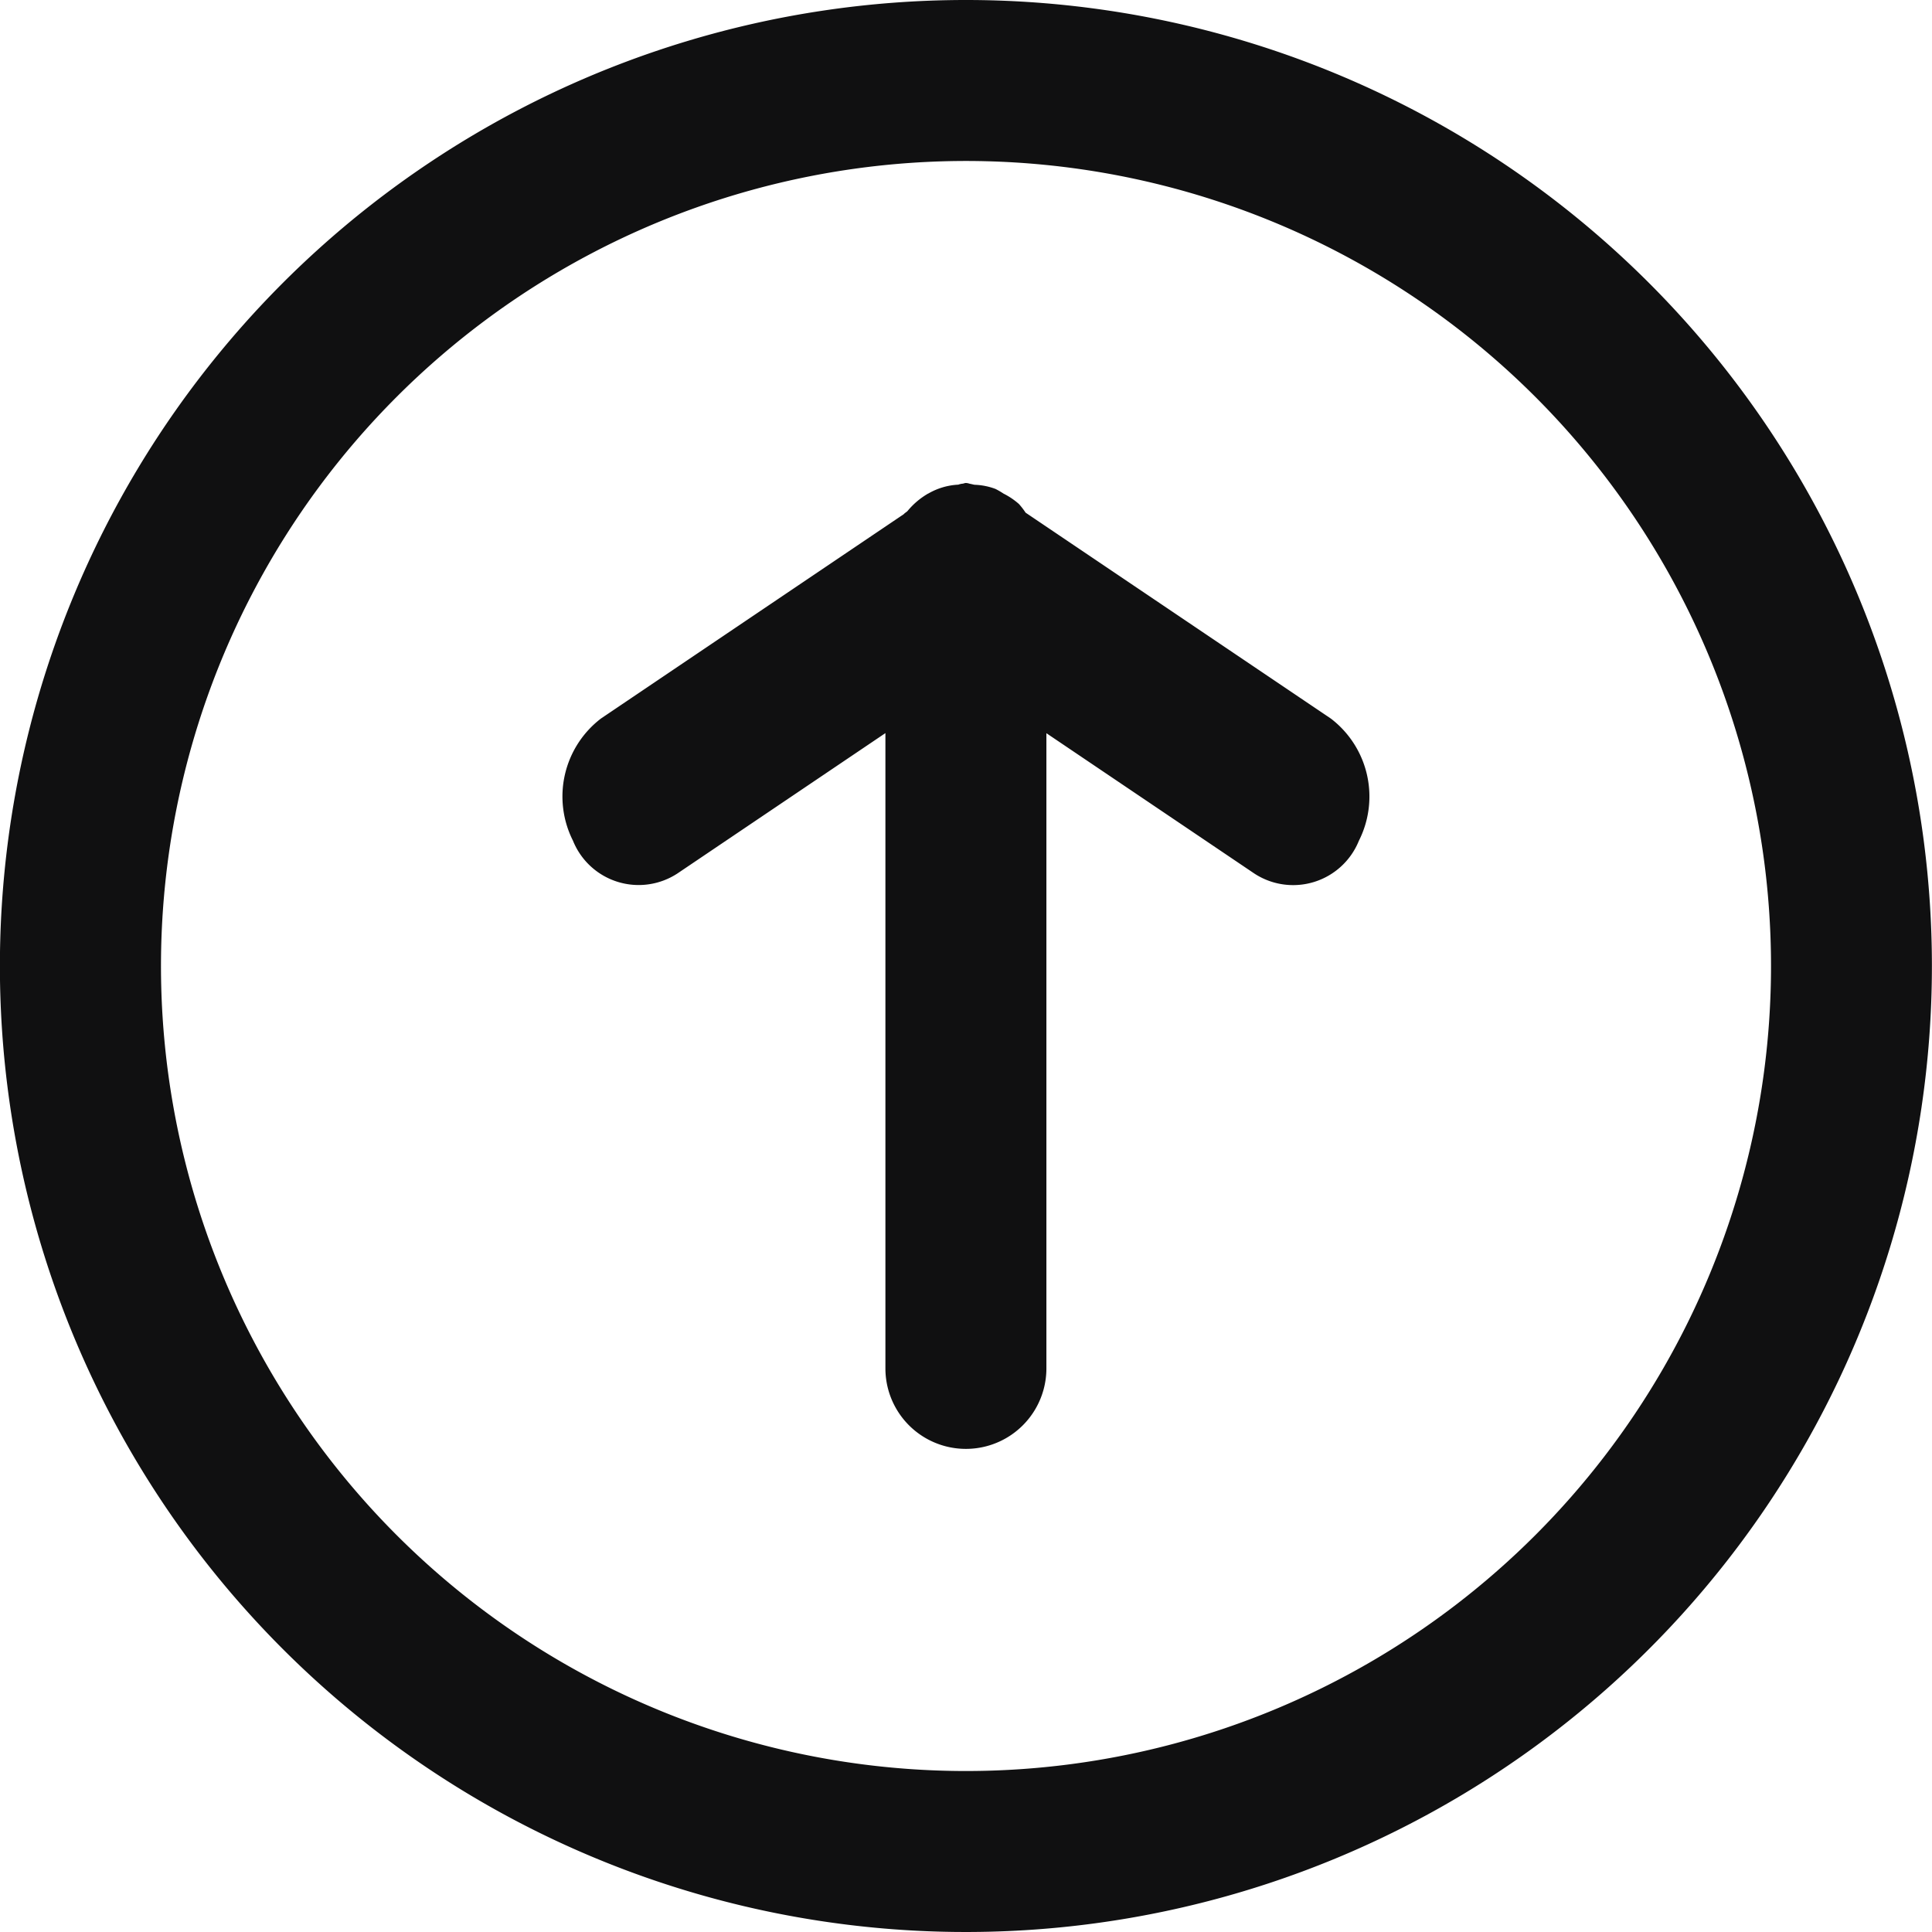
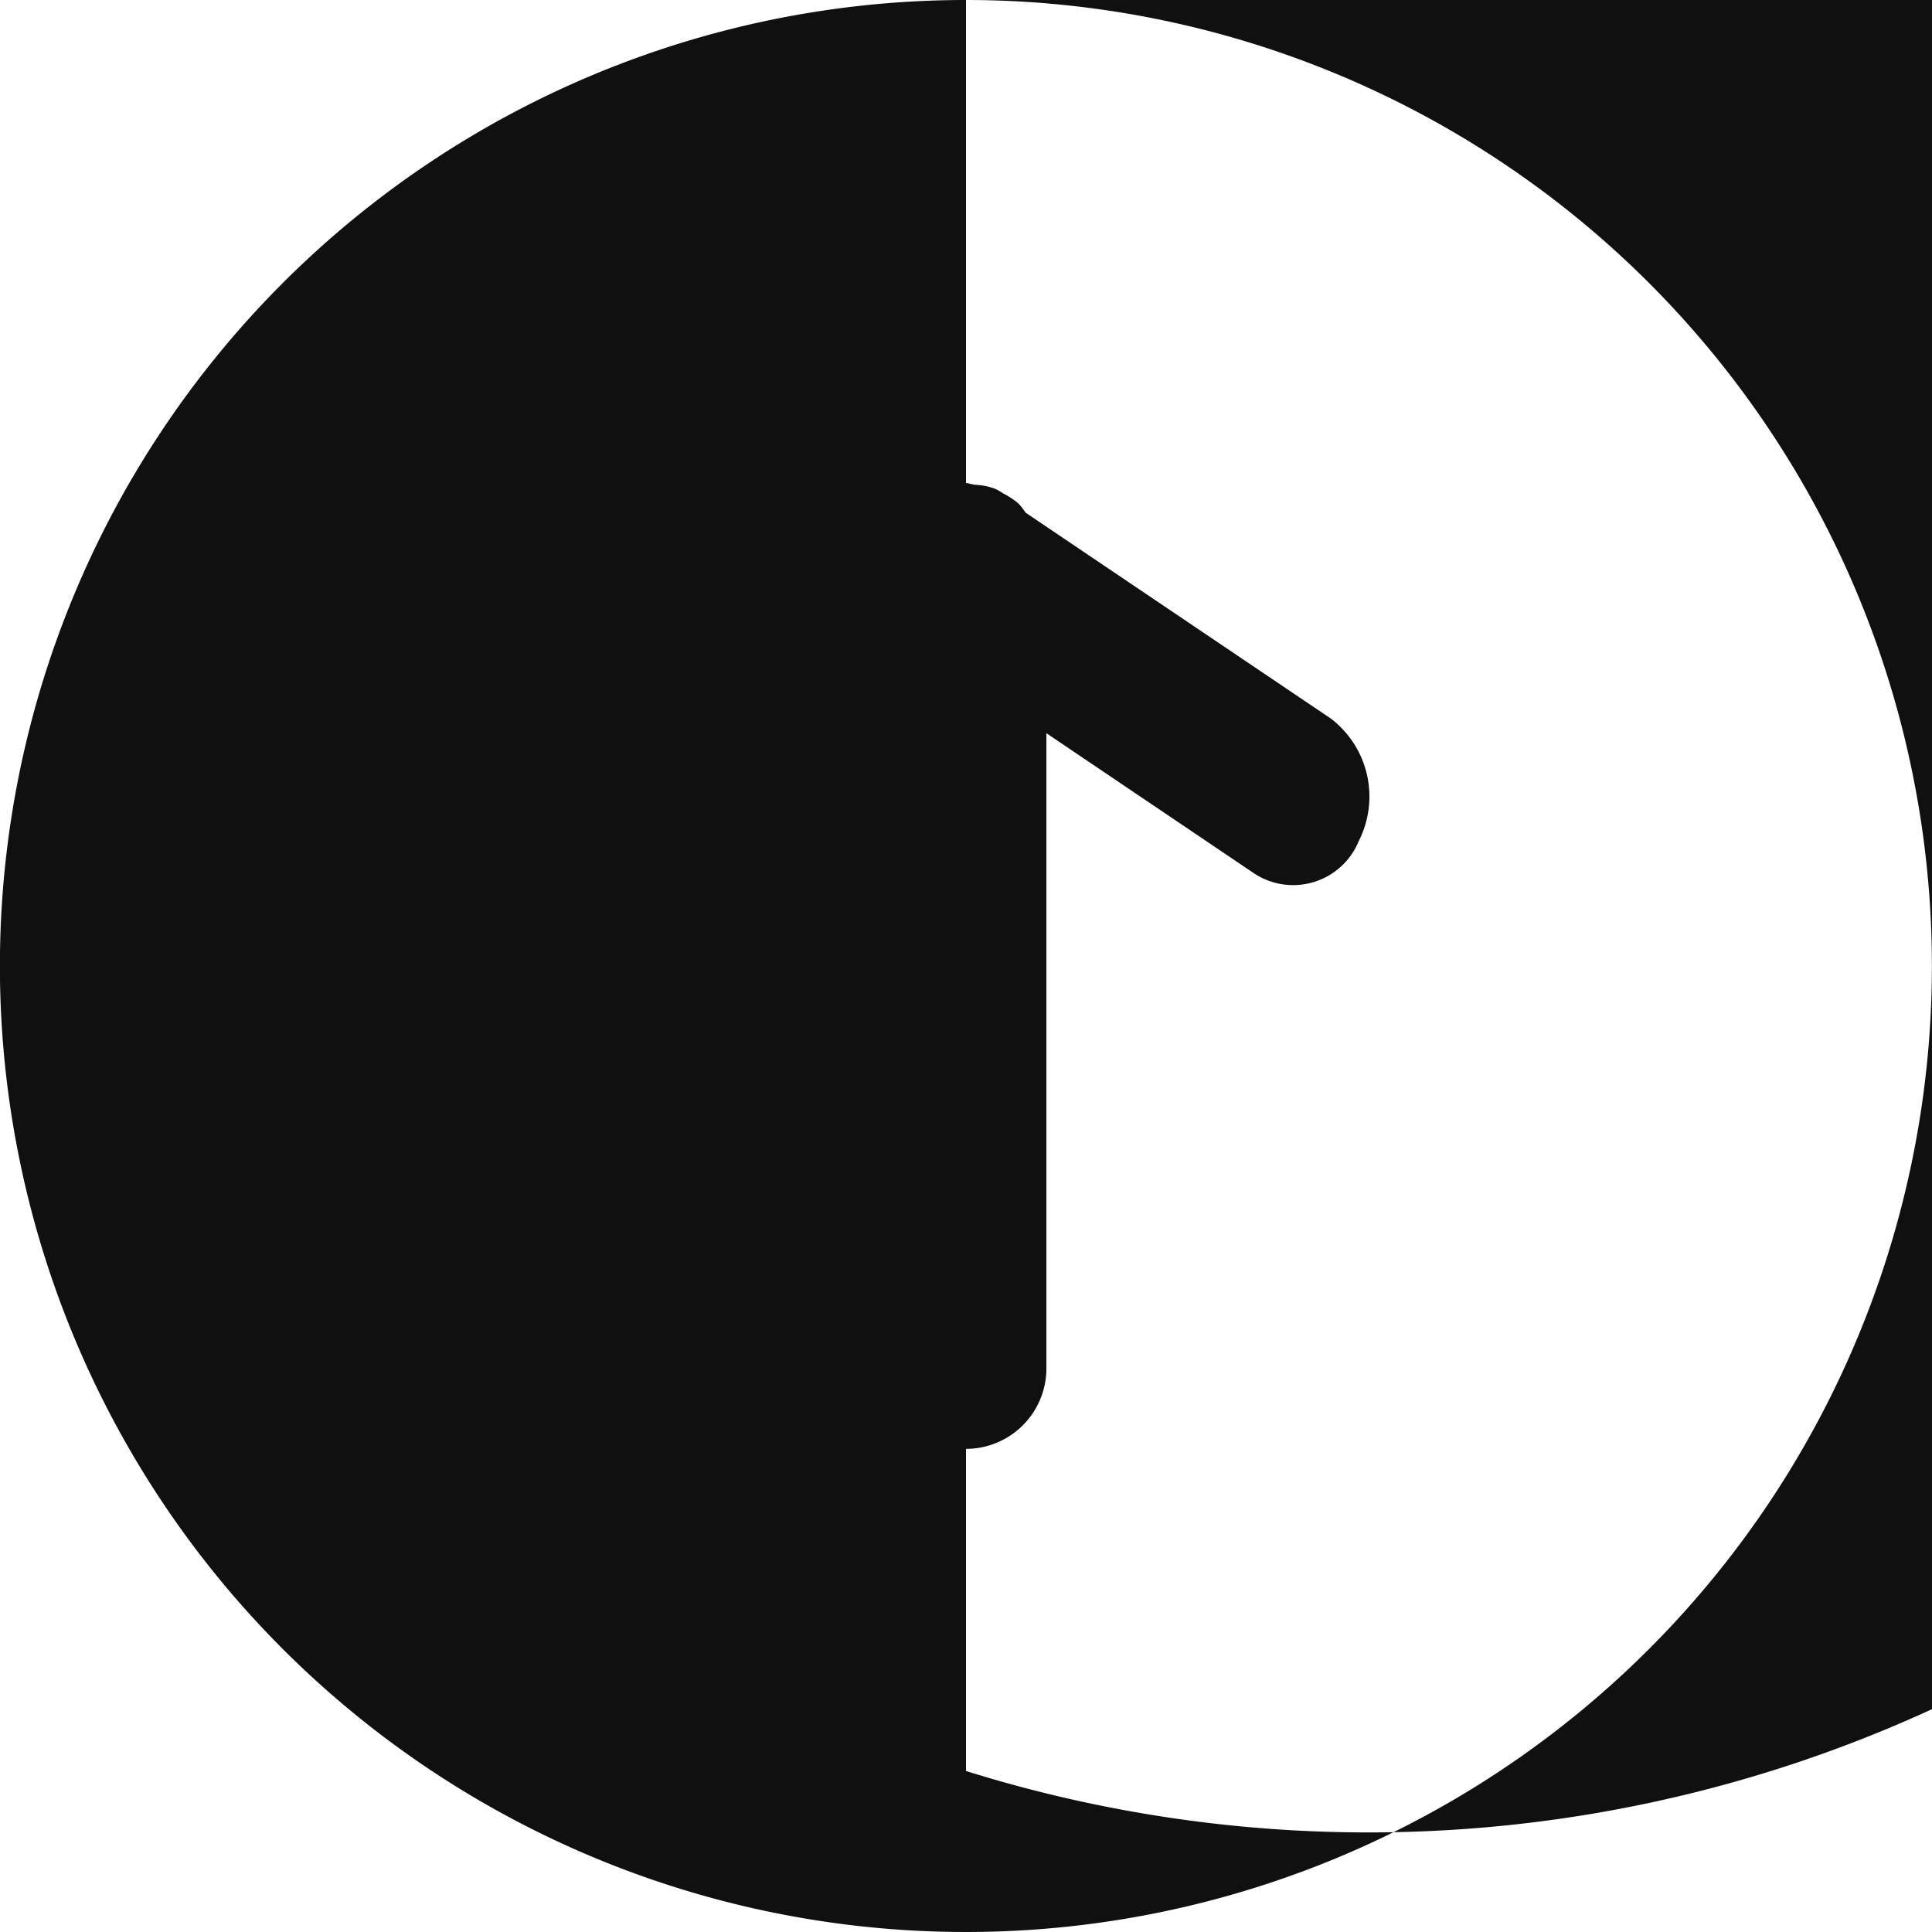
<svg xmlns="http://www.w3.org/2000/svg" id="Camada_1" data-name="Camada 1" viewBox="0 0 83.504 83.504">
  <defs>
    <style>
      .cls-1 {
        fill: #101011;
      }
    </style>
  </defs>
  <title>641a363e-6bce-4bb4-84d3-aeafb62a254c</title>
  <g id="arrow-up">
-     <path class="cls-1" d="M57.522,31.058l-13.194-8.9a3.216,3.216,0,0,0-.288-.374,3.112,3.112,0,0,0-.667-.45,3.333,3.333,0,0,0-.343-.2,2.81,2.81,0,0,0-.9-.181.775.775,0,0,1-.106-.022c-.039-.007-.074-.018-.113-.023a.626.626,0,0,0-.162-.033c-.057,0-.1.03-.162.032a.625.625,0,0,0-.111.023c-.022,0-.039.016-.061.018a2.871,2.871,0,0,0-1.293.384h-.006a3.275,3.275,0,0,0-.889.752c-.048.053-.117.081-.161.137L25.977,31.054a4.242,4.242,0,0,0-1.212,5.283,3.061,3.061,0,0,0,4.517,1.414l8.987-6.065V59.144a3.479,3.479,0,1,0,6.958,0V31.69l8.987,6.065a3.063,3.063,0,0,0,4.518-1.414A4.24,4.24,0,0,0,57.522,31.058ZM41.753,0A41.752,41.752,0,1,0,83.5,41.753h0A41.752,41.752,0,0,0,41.753,0Zm0,76.546a34.794,34.794,0,1,1,34.793-34.8h0A34.794,34.794,0,0,1,41.753,76.546Z" />
+     <path class="cls-1" d="M57.522,31.058l-13.194-8.9a3.216,3.216,0,0,0-.288-.374,3.112,3.112,0,0,0-.667-.45,3.333,3.333,0,0,0-.343-.2,2.81,2.81,0,0,0-.9-.181.775.775,0,0,1-.106-.022c-.039-.007-.074-.018-.113-.023a.626.626,0,0,0-.162-.033c-.057,0-.1.03-.162.032a.625.625,0,0,0-.111.023c-.022,0-.039.016-.061.018a2.871,2.871,0,0,0-1.293.384h-.006a3.275,3.275,0,0,0-.889.752c-.048.053-.117.081-.161.137L25.977,31.054a4.242,4.242,0,0,0-1.212,5.283,3.061,3.061,0,0,0,4.517,1.414l8.987-6.065V59.144a3.479,3.479,0,1,0,6.958,0V31.69l8.987,6.065a3.063,3.063,0,0,0,4.518-1.414A4.24,4.24,0,0,0,57.522,31.058ZM41.753,0A41.752,41.752,0,1,0,83.5,41.753h0A41.752,41.752,0,0,0,41.753,0Za34.794,34.794,0,1,1,34.793-34.8h0A34.794,34.794,0,0,1,41.753,76.546Z" />
  </g>
</svg>